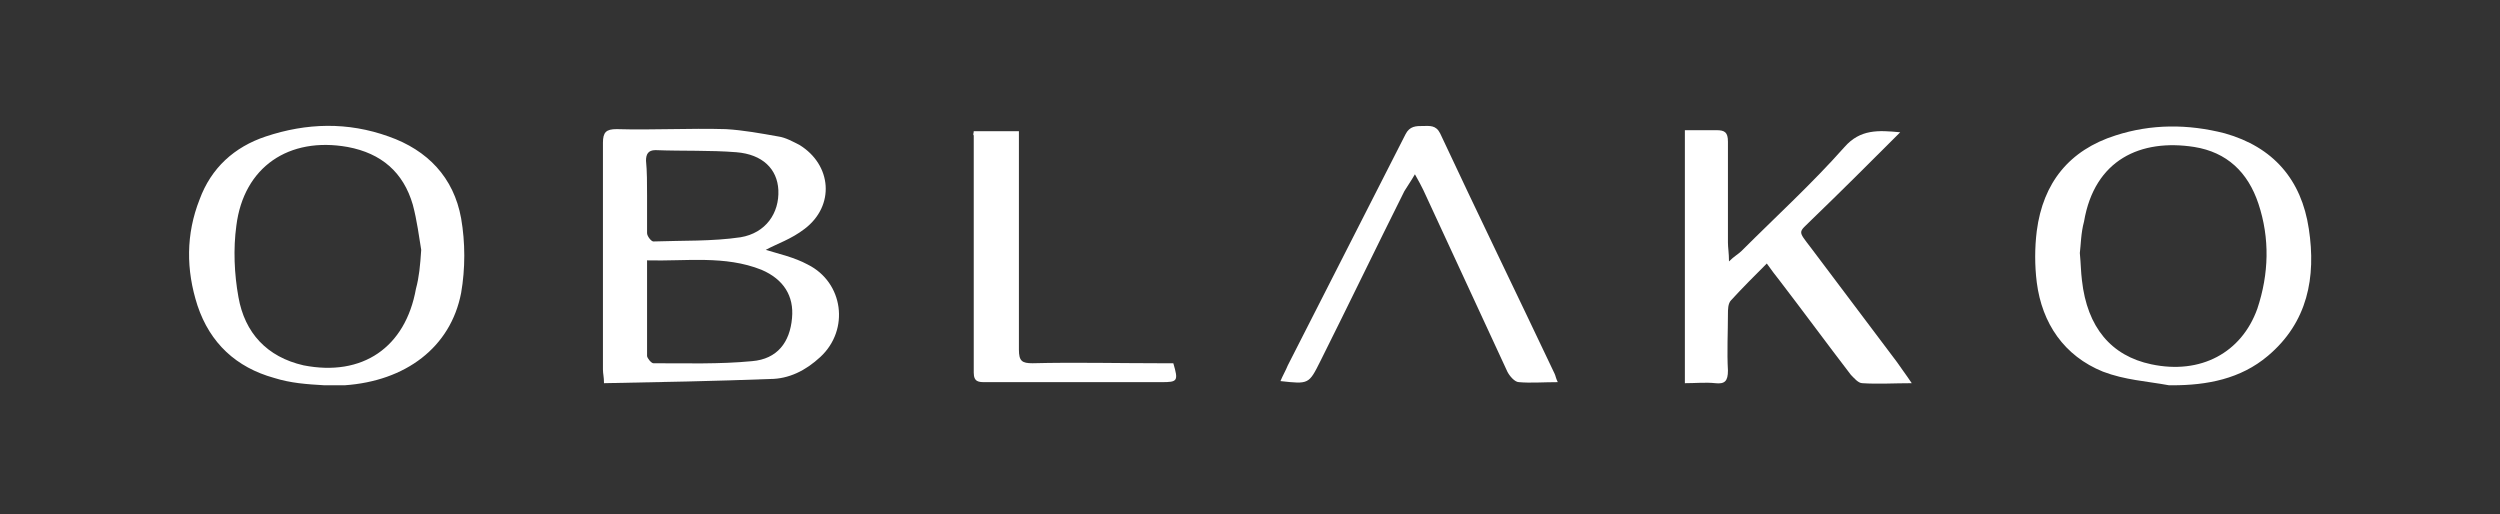
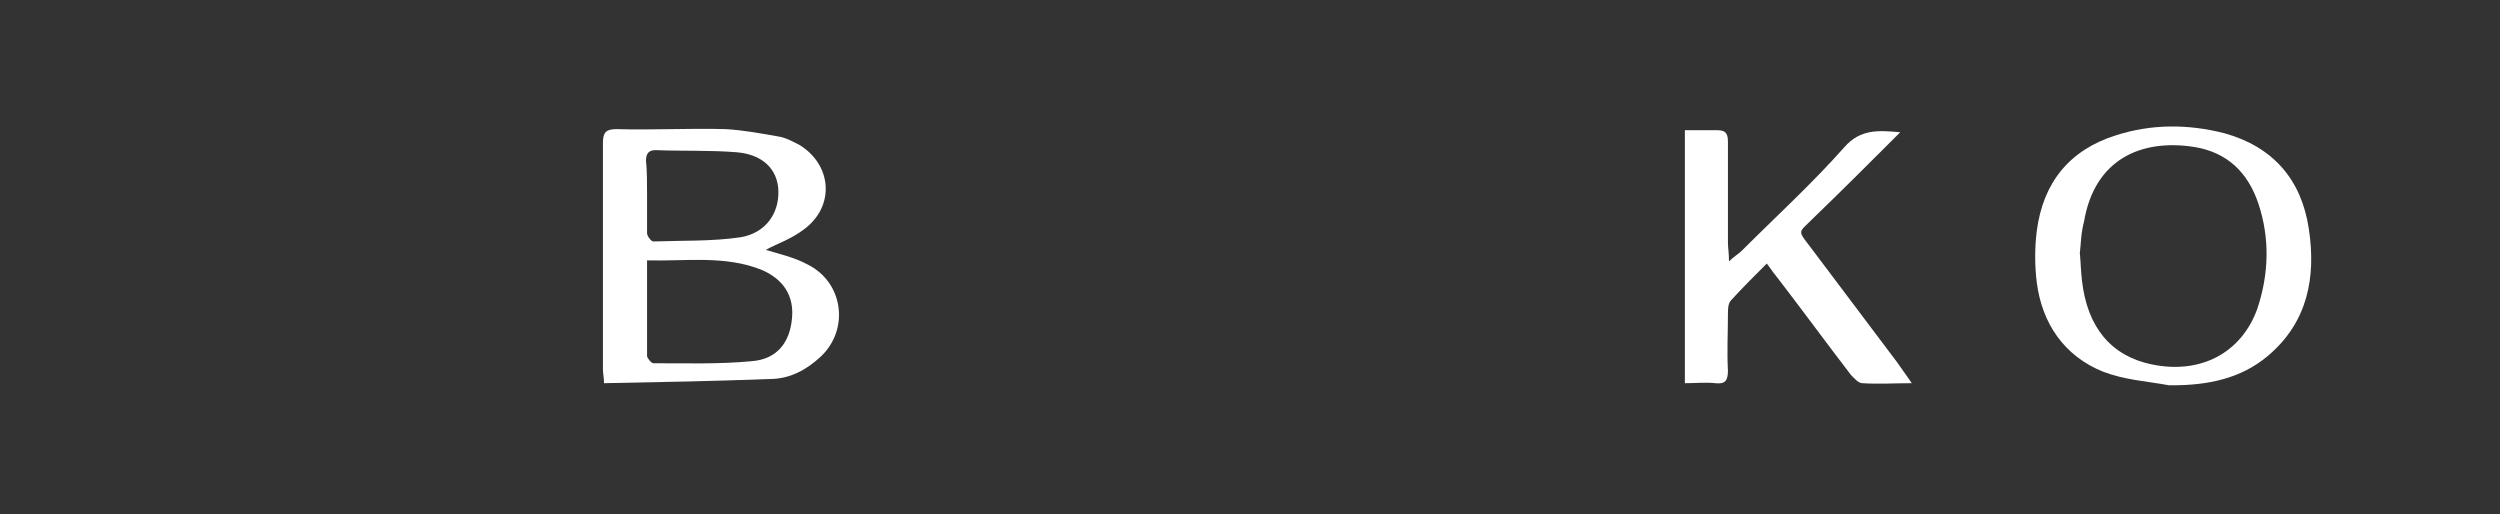
<svg xmlns="http://www.w3.org/2000/svg" width="520" height="107" viewBox="0 0 520 107" fill="none">
  <rect x="0" y="0" width="520" height="107" fill="#333333" stroke="none" />
  <path d="M134.589 40.617C134.589 43.237 134.589 45.857 134.589 48.478C134.589 49.133 135.463 50.225 135.9 50.225C142.017 50.006 148.135 50.225 154.034 49.351C159.278 48.478 162.118 44.329 161.899 39.525C161.681 35.157 158.622 32.1 153.16 31.663C147.698 31.227 142.017 31.445 136.336 31.227C134.807 31.227 134.37 32.1 134.37 33.41C134.589 35.594 134.589 38.215 134.589 40.617ZM134.589 54.155C134.589 60.925 134.589 67.476 134.589 74.027C134.589 74.463 135.463 75.555 135.9 75.555C142.673 75.555 149.664 75.774 156.437 75.119C161.681 74.682 164.303 71.188 164.74 66.165C165.177 61.58 162.992 58.086 158.404 56.121C150.757 53.063 142.673 54.374 134.589 54.155ZM159.278 51.972C162.118 52.845 165.177 53.5 168.017 55.029C175.446 58.741 176.757 68.568 170.639 74.245C167.58 77.084 164.084 78.831 160.152 78.831C148.79 79.268 137.21 79.486 125.631 79.704C125.631 78.394 125.412 77.739 125.412 76.865C125.412 61.143 125.412 45.421 125.412 29.698C125.412 27.515 126.068 26.859 128.252 26.859C135.9 27.078 143.328 26.641 150.975 26.859C154.689 27.078 158.185 27.733 161.899 28.388C163.429 28.606 164.958 29.48 166.269 30.135C173.042 34.284 173.698 42.8 167.362 47.604C164.521 49.788 161.681 50.661 159.278 51.972Z" fill="white" />
  <path d="M432.606 52.627C432.825 55.029 432.825 56.557 433.043 58.304C434.135 68.13 439.161 74.026 447.463 75.773C457.732 77.957 466.253 73.371 469.53 64.2C471.934 56.994 472.152 49.569 469.749 42.363C467.564 35.812 463.194 31.663 456.421 30.571C445.278 28.824 435.665 33.192 433.48 46.075C432.825 48.477 432.825 50.88 432.606 52.627ZM451.177 80.141C446.371 79.267 442.001 79.049 437.413 77.302C429.329 74.026 424.74 67.257 423.648 58.741C423.211 55.247 423.211 51.535 423.648 48.041C424.959 37.996 430.421 31.226 440.035 28.169C447.463 25.767 455.11 25.767 462.757 27.733C472.808 30.571 478.707 37.341 480.236 47.604C481.766 57.649 480.018 67.039 471.715 74.026C466.035 78.831 459.043 80.141 451.833 80.141C451.614 80.141 451.396 80.141 451.177 80.141Z" fill="white" />
-   <path d="M87.613 51.972C87.176 49.351 86.739 45.857 85.865 42.582C83.899 35.812 79.311 31.882 72.319 30.572C60.084 28.388 50.689 34.721 49.16 46.949C48.504 51.753 48.723 56.994 49.596 61.798C50.907 69.223 55.496 74.245 63.143 75.992C75.378 78.394 84.336 72.28 86.521 60.051C87.176 57.649 87.395 55.247 87.613 51.972ZM67.513 80.141C63.798 79.923 60.521 79.704 57.025 78.612C49.16 76.429 43.697 71.406 41.075 63.545C38.672 56.121 38.672 48.696 41.513 41.49C43.916 34.939 48.723 30.572 55.277 28.388C63.798 25.549 72.319 25.331 80.84 28.388C88.924 31.227 94.386 36.904 95.916 45.421C96.79 50.443 96.79 55.902 95.916 60.925C93.731 72.28 84.336 79.268 71.664 80.141C70.353 80.141 69.26 80.141 67.95 80.141C67.95 80.141 67.731 80.141 67.513 80.141Z" fill="white" />
  <path d="M350.234 27.078C352.638 27.078 354.823 27.078 357.007 27.078C358.755 27.078 359.411 27.514 359.411 29.48C359.411 36.467 359.411 43.455 359.411 50.443C359.411 51.535 359.629 52.627 359.629 54.374C360.722 53.282 361.596 52.845 362.251 52.19C369.461 44.984 376.89 38.214 383.663 30.572C386.94 26.859 390.655 27.078 395.243 27.514C388.907 33.847 383.007 39.743 376.89 45.639C374.049 48.478 373.831 47.822 376.671 51.535C382.57 59.396 388.688 67.476 394.587 75.337C395.461 76.647 396.335 77.739 397.646 79.704C393.932 79.704 390.655 79.922 387.377 79.704C386.503 79.704 385.629 78.612 384.974 77.957C379.949 71.406 375.142 64.855 370.117 58.304C369.243 57.212 368.587 56.339 367.495 54.81C364.873 57.431 362.47 59.833 360.066 62.453C359.411 63.108 359.411 64.418 359.411 65.292C359.411 69.222 359.192 73.153 359.411 77.084C359.411 79.267 358.755 79.922 356.789 79.704C354.823 79.486 352.638 79.704 350.453 79.704V27.078H350.234Z" fill="white" />
-   <path d="M324.017 79.486C320.958 79.486 318.336 79.704 315.933 79.486C315.059 79.486 313.966 78.175 313.529 77.302C307.63 64.637 301.949 52.19 296.05 39.525C295.613 38.651 295.176 37.778 294.302 36.249C293.428 37.778 292.773 38.651 292.117 39.743C286.218 51.535 280.538 63.327 274.638 75.118C272.235 79.922 272.235 79.922 266.336 79.267C266.773 78.175 267.428 77.084 267.865 75.992C275.949 60.051 284.252 43.892 292.336 27.951C293.21 26.204 294.521 26.204 296.05 26.204C297.361 26.204 298.672 25.986 299.546 27.733C307.412 44.547 315.496 61.143 323.361 77.739C323.58 78.175 323.58 78.612 324.017 79.486Z" fill="white" />
-   <path d="M202.539 27.296H211.933C211.933 28.388 211.933 29.261 211.933 30.353C211.933 44.547 211.933 58.741 211.933 72.716C211.933 75.118 212.589 75.555 214.774 75.555C223.513 75.337 232.471 75.555 241.211 75.555C242.085 75.555 243.177 75.555 244.051 75.555C245.144 79.267 244.925 79.486 241.648 79.486C229.412 79.486 217.177 79.486 204.942 79.486C203.631 79.486 202.539 79.486 202.539 77.52C202.539 61.143 202.539 44.765 202.539 28.169C202.32 27.951 202.539 27.733 202.539 27.296Z" fill="white" />
</svg>